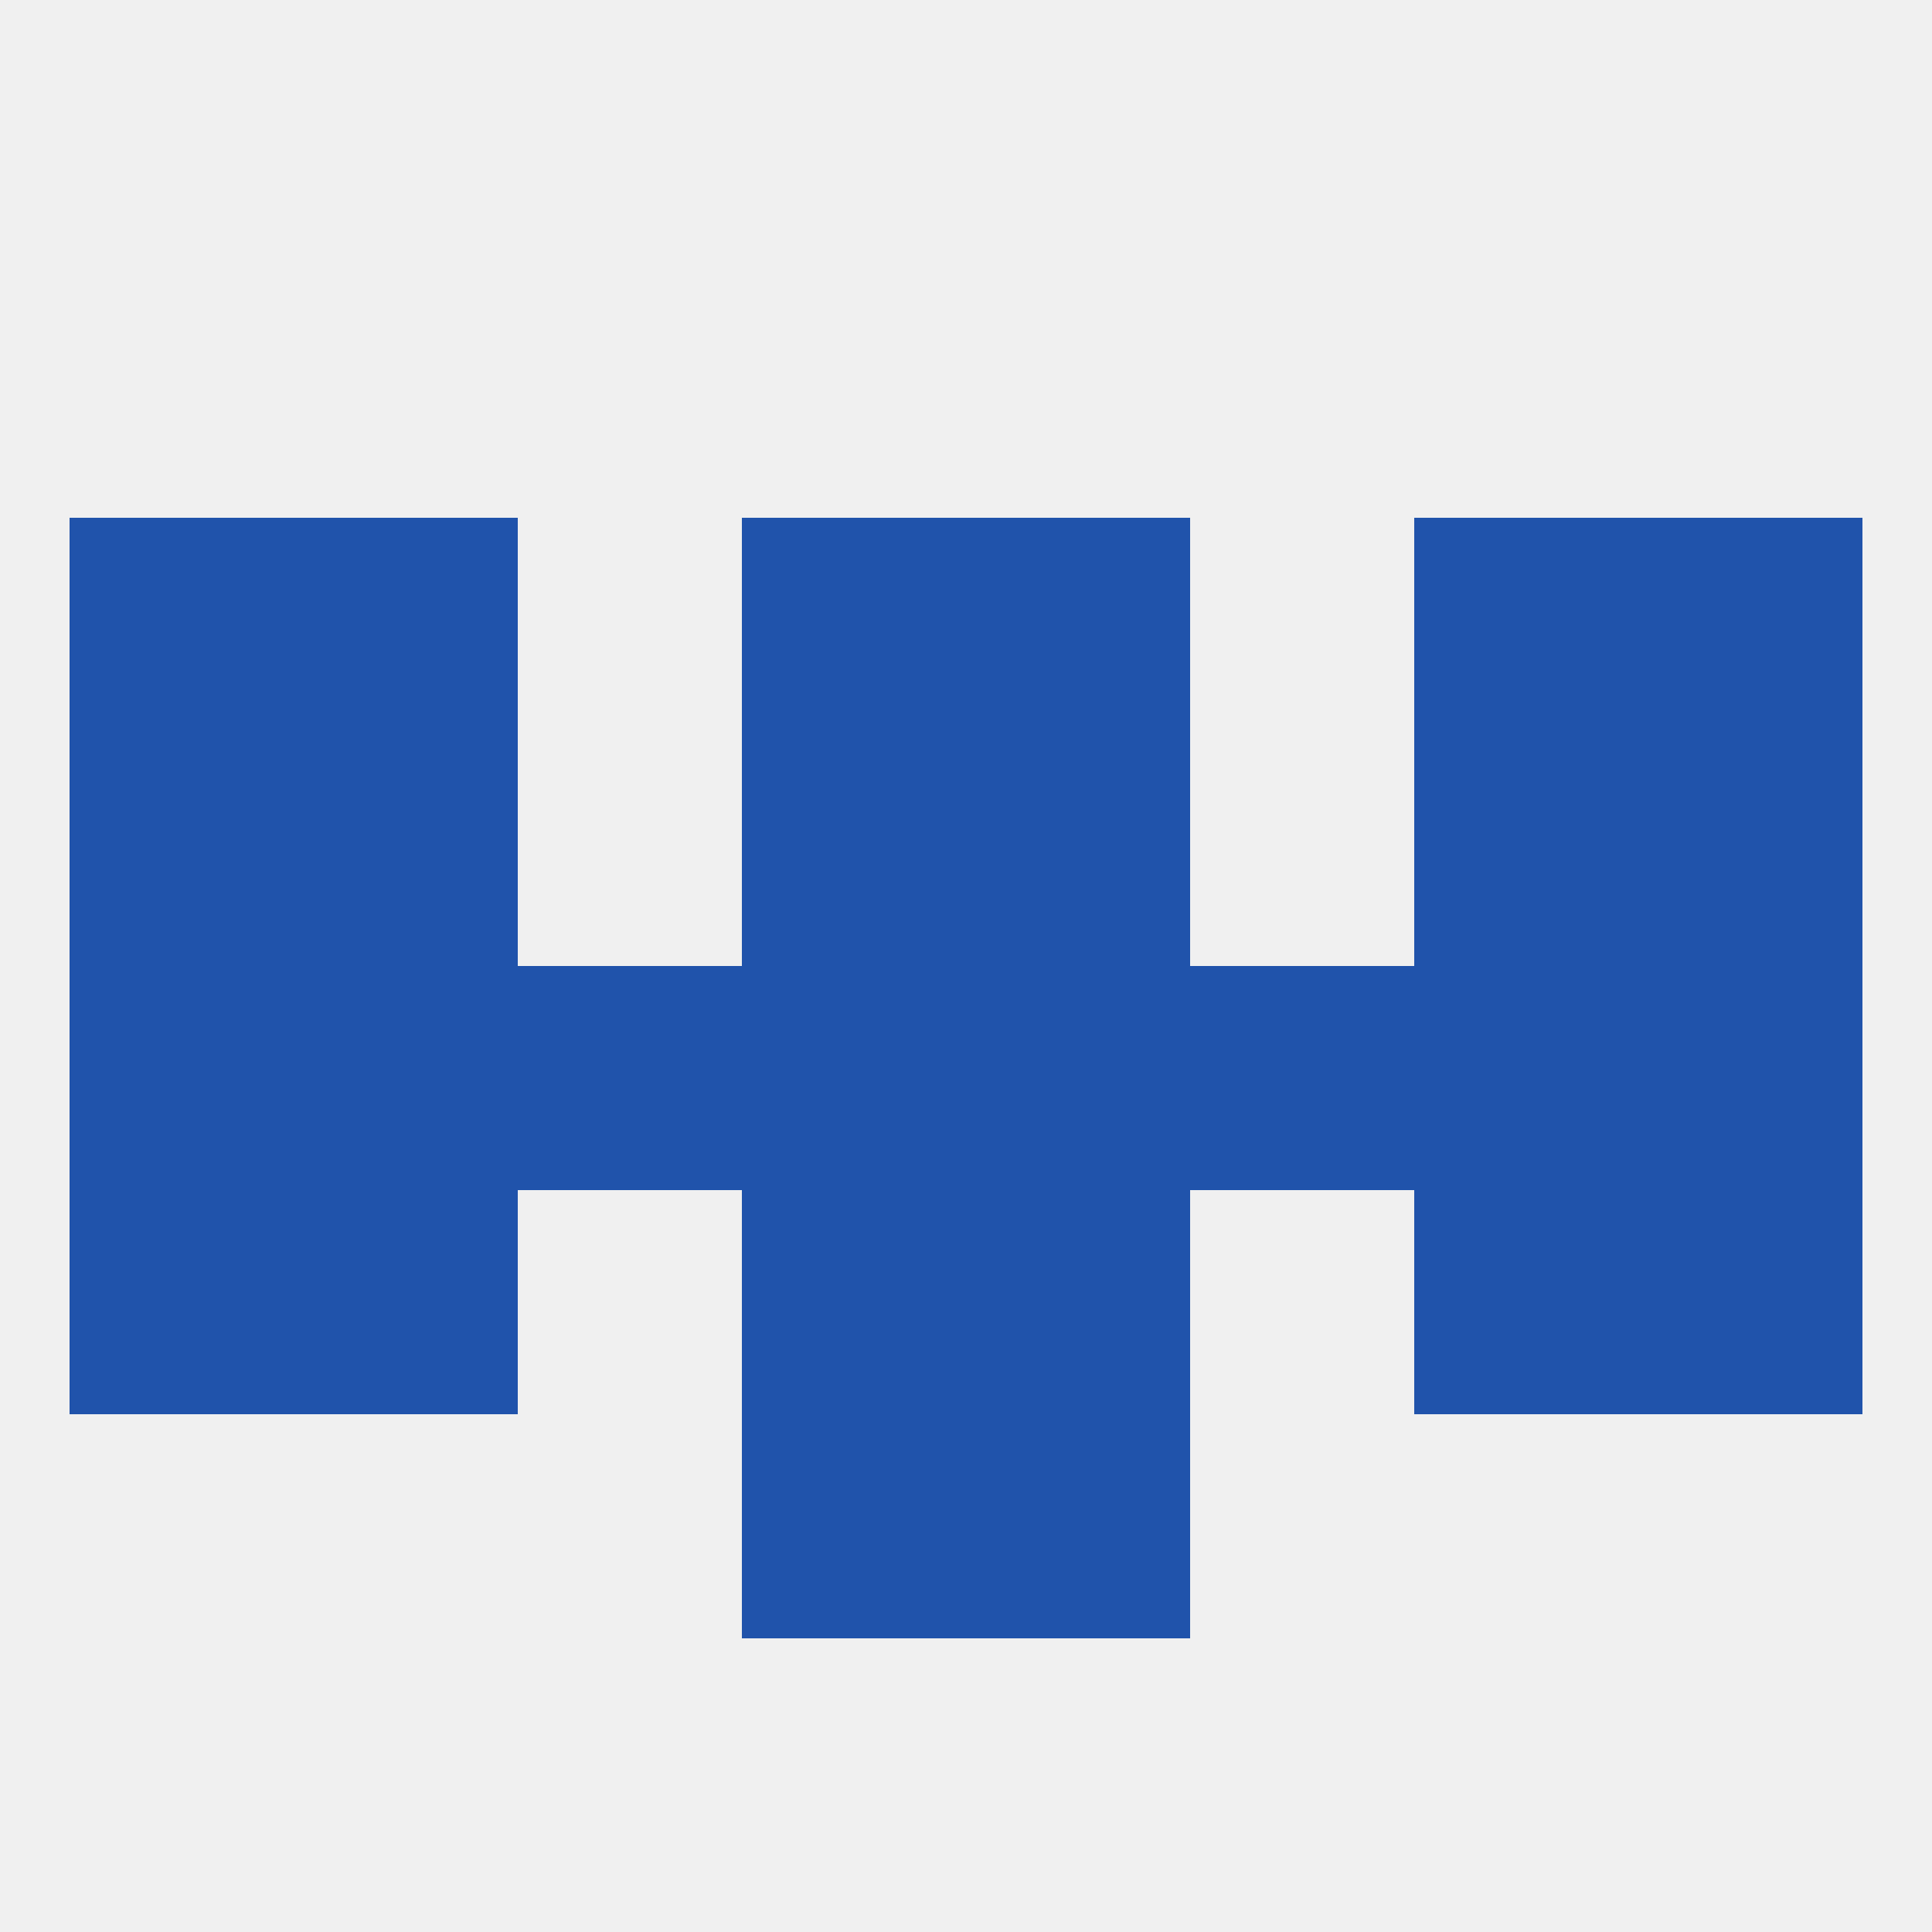
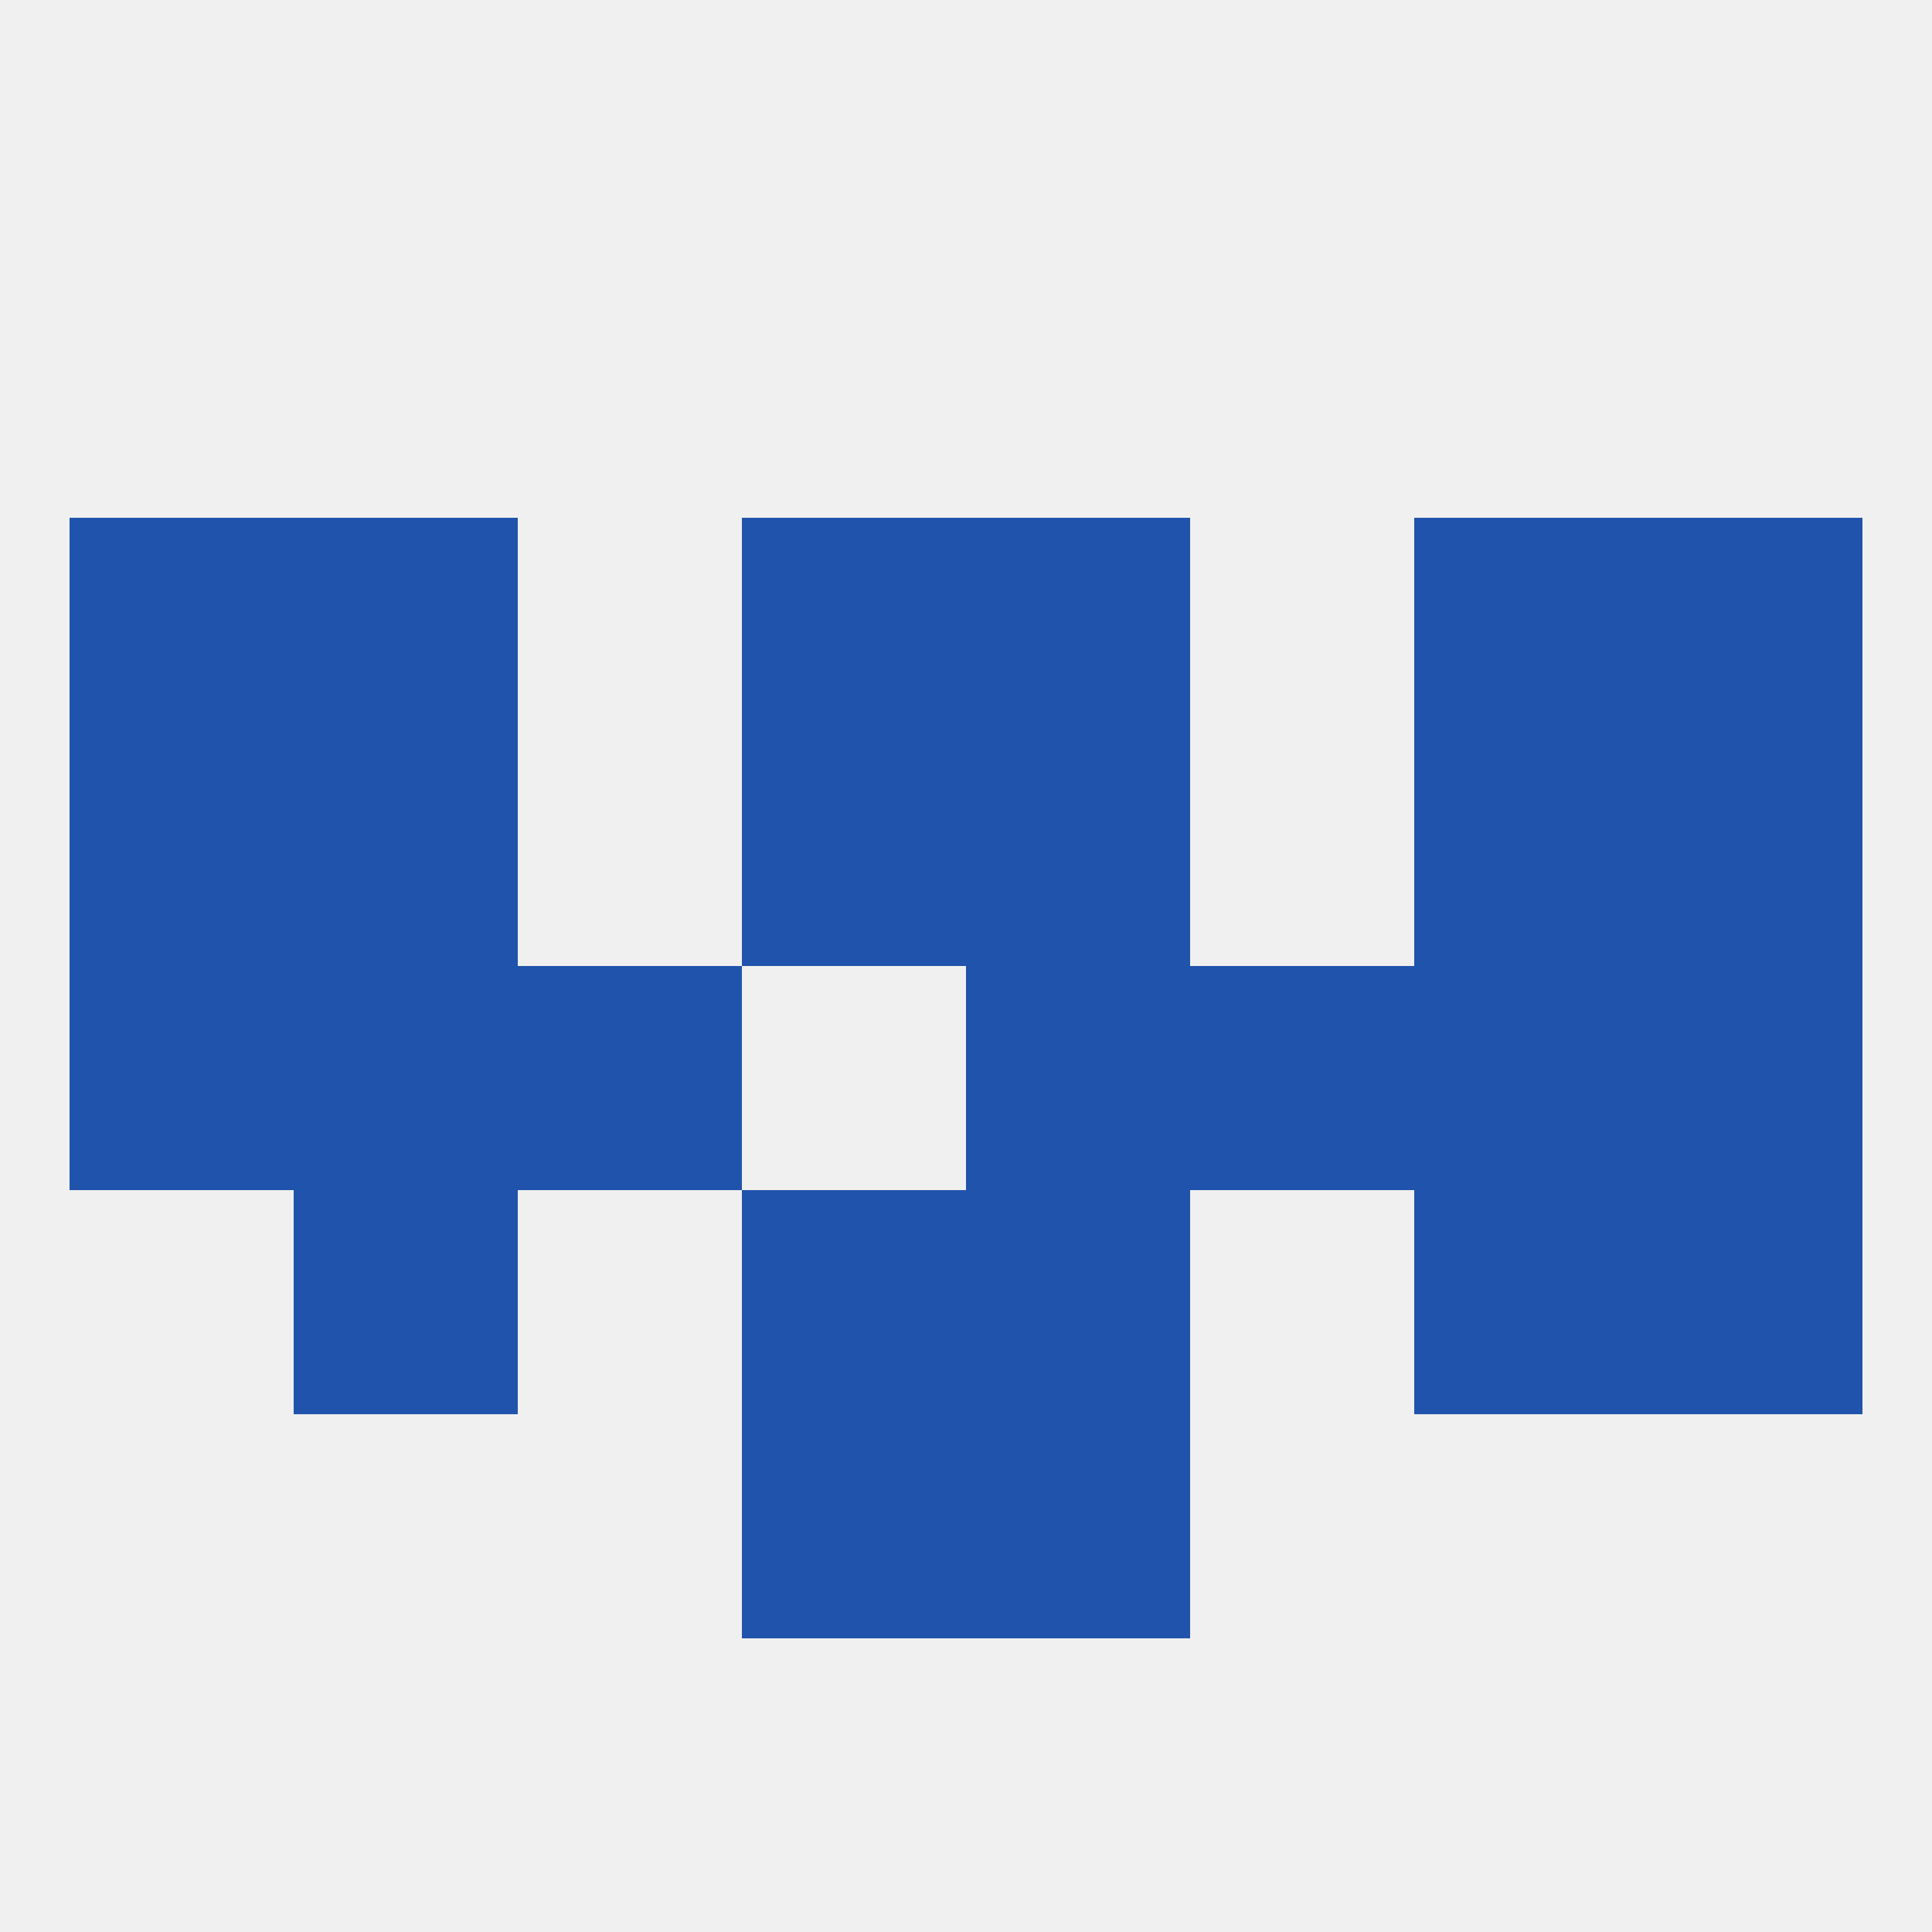
<svg xmlns="http://www.w3.org/2000/svg" version="1.1" baseprofile="full" width="250" height="250" viewBox="0 0 250 250">
  <rect width="100%" height="100%" fill="rgba(240,240,240,255)" />
  <rect x="96" y="183" width="29" height="29" fill="rgba(32,83,171,255)" />
  <rect x="125" y="183" width="29" height="29" fill="rgba(32,83,171,255)" />
  <rect x="38" y="96" width="29" height="29" fill="rgba(32,83,171,255)" />
  <rect x="183" y="96" width="29" height="29" fill="rgba(32,83,171,255)" />
  <rect x="9" y="96" width="29" height="29" fill="rgba(32,83,171,255)" />
  <rect x="212" y="96" width="29" height="29" fill="rgba(32,83,171,255)" />
  <rect x="96" y="96" width="29" height="29" fill="rgba(32,83,171,255)" />
  <rect x="125" y="96" width="29" height="29" fill="rgba(32,83,171,255)" />
  <rect x="212" y="67" width="29" height="29" fill="rgba(32,83,171,255)" />
  <rect x="96" y="67" width="29" height="29" fill="rgba(32,83,171,255)" />
  <rect x="125" y="67" width="29" height="29" fill="rgba(32,83,171,255)" />
  <rect x="38" y="67" width="29" height="29" fill="rgba(32,83,171,255)" />
  <rect x="183" y="67" width="29" height="29" fill="rgba(32,83,171,255)" />
  <rect x="9" y="67" width="29" height="29" fill="rgba(32,83,171,255)" />
  <rect x="154" y="125" width="29" height="29" fill="rgba(32,83,171,255)" />
  <rect x="125" y="125" width="29" height="29" fill="rgba(32,83,171,255)" />
  <rect x="38" y="125" width="29" height="29" fill="rgba(32,83,171,255)" />
  <rect x="9" y="125" width="29" height="29" fill="rgba(32,83,171,255)" />
-   <rect x="96" y="125" width="29" height="29" fill="rgba(32,83,171,255)" />
  <rect x="183" y="125" width="29" height="29" fill="rgba(32,83,171,255)" />
  <rect x="212" y="125" width="29" height="29" fill="rgba(32,83,171,255)" />
  <rect x="67" y="125" width="29" height="29" fill="rgba(32,83,171,255)" />
-   <rect x="9" y="154" width="29" height="29" fill="rgba(32,83,171,255)" />
  <rect x="212" y="154" width="29" height="29" fill="rgba(32,83,171,255)" />
  <rect x="96" y="154" width="29" height="29" fill="rgba(32,83,171,255)" />
  <rect x="125" y="154" width="29" height="29" fill="rgba(32,83,171,255)" />
  <rect x="38" y="154" width="29" height="29" fill="rgba(32,83,171,255)" />
  <rect x="183" y="154" width="29" height="29" fill="rgba(32,83,171,255)" />
</svg>